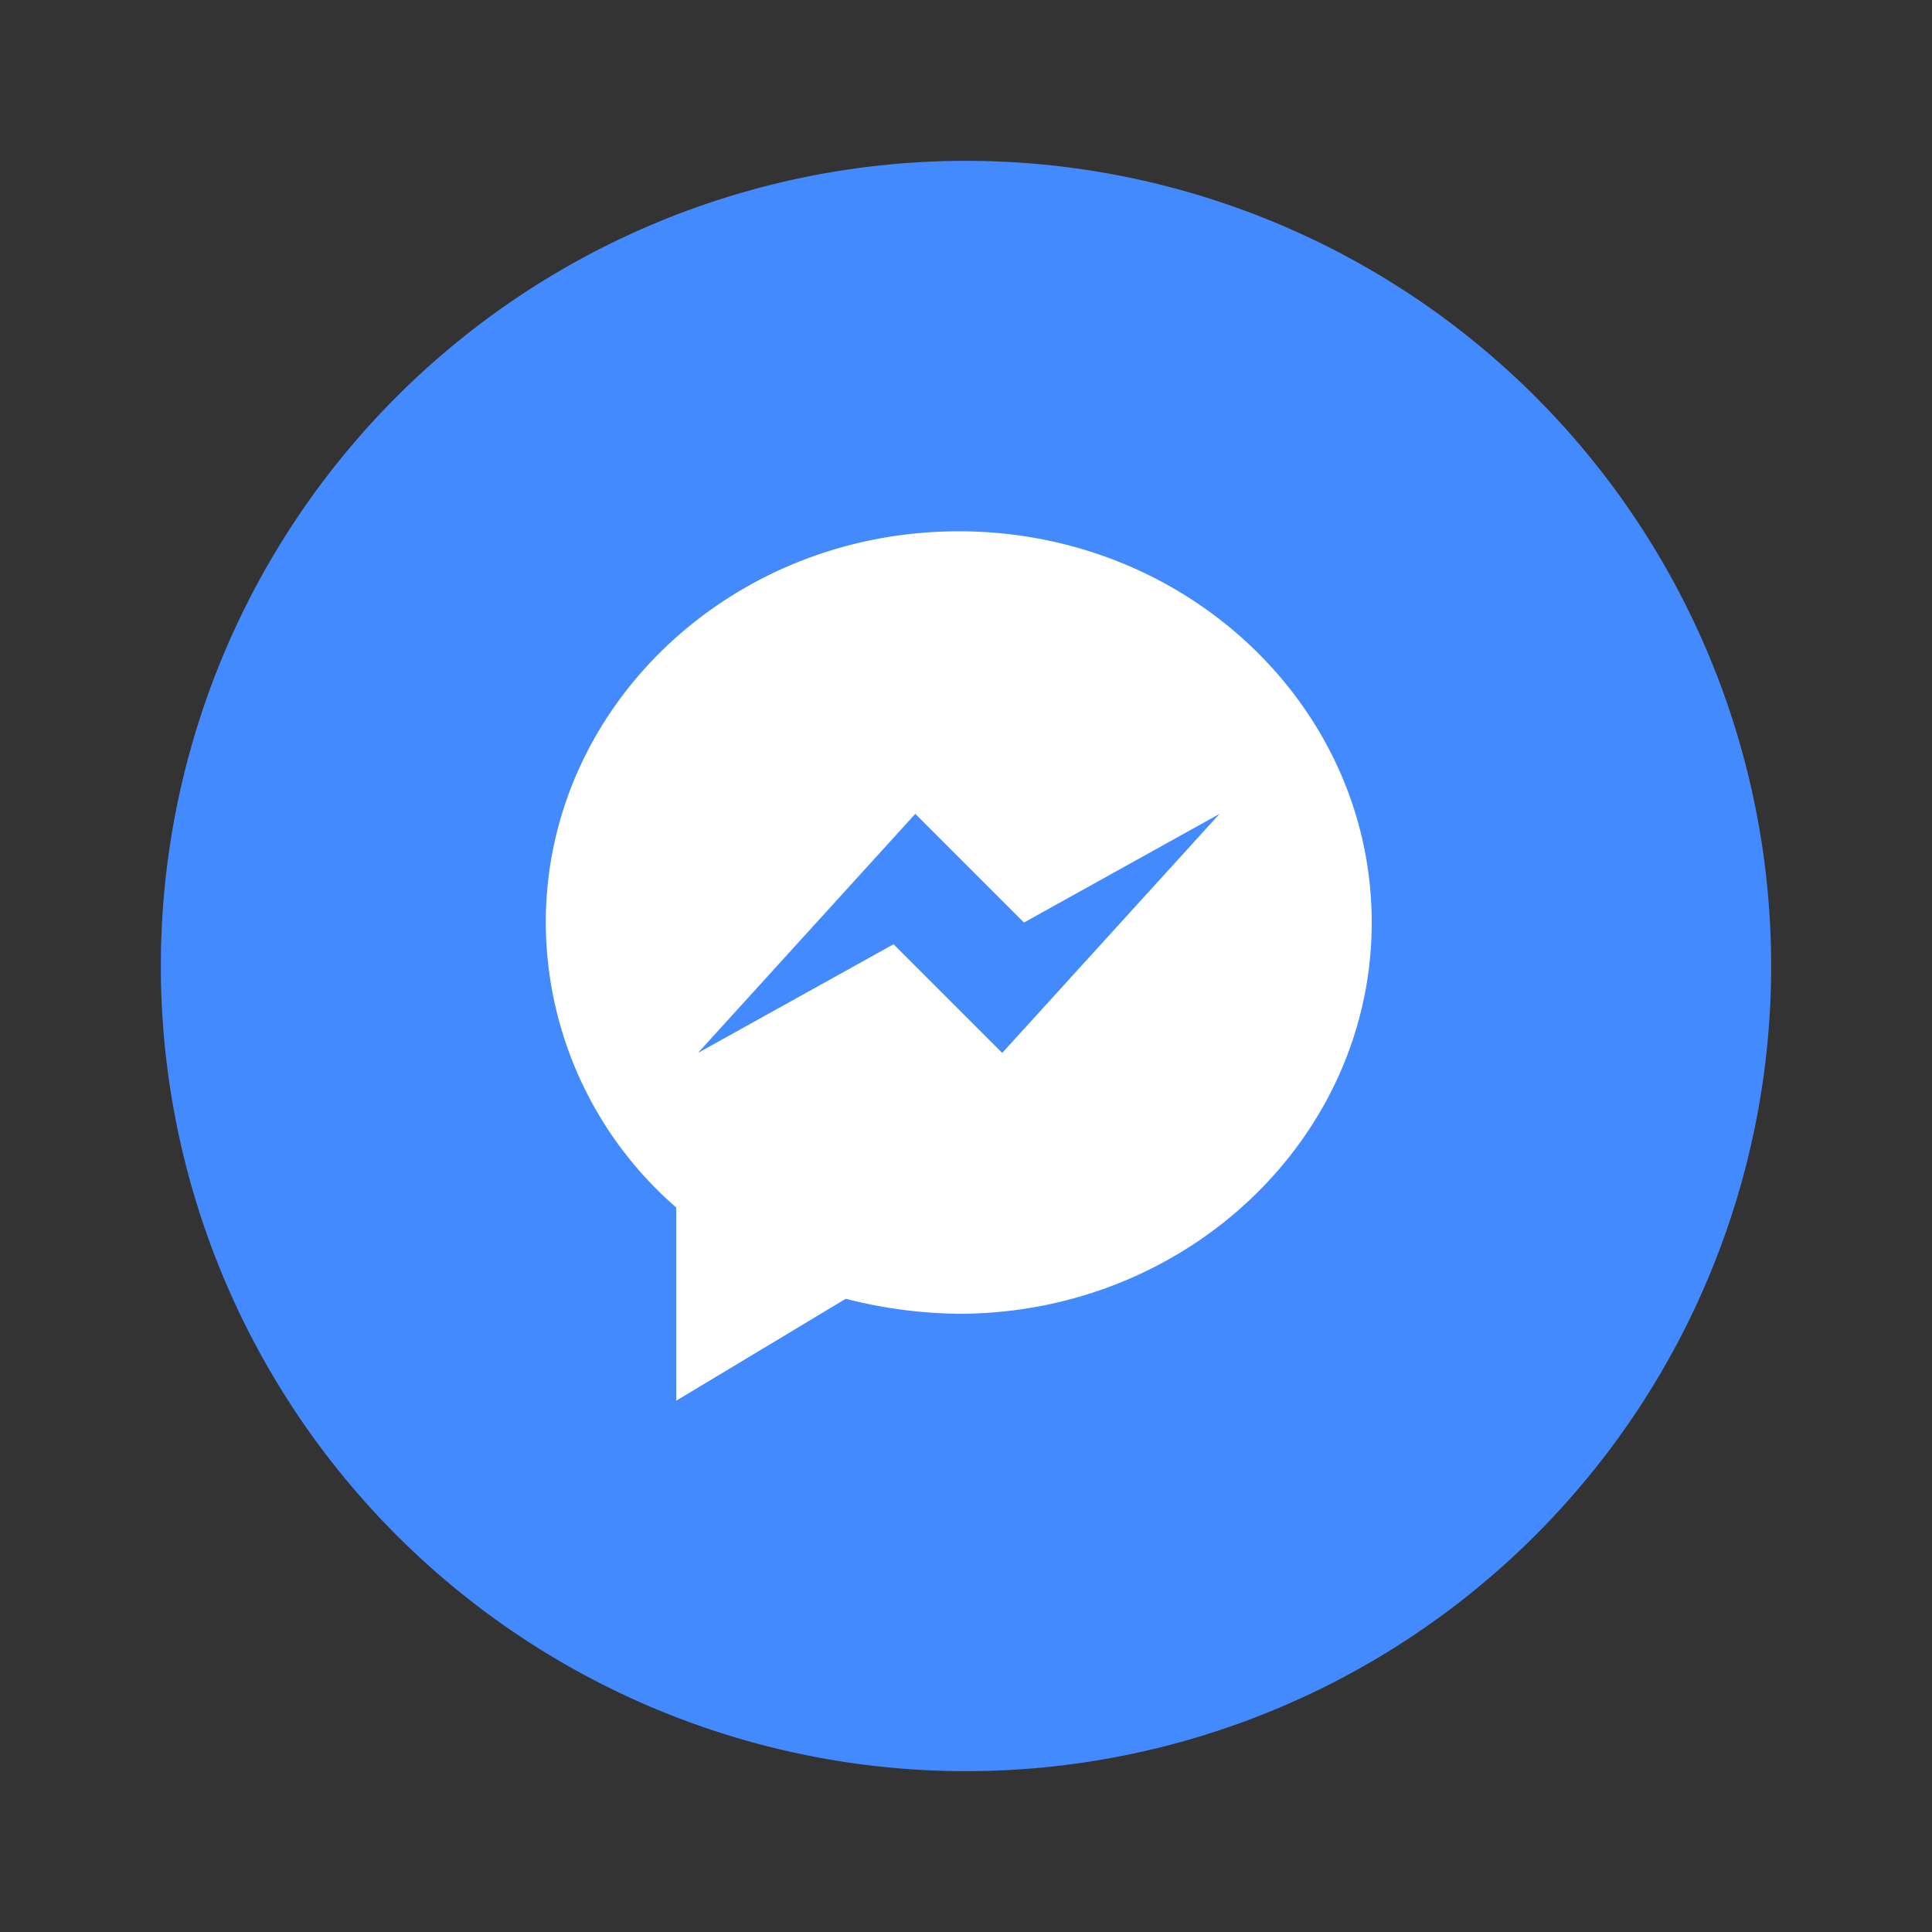
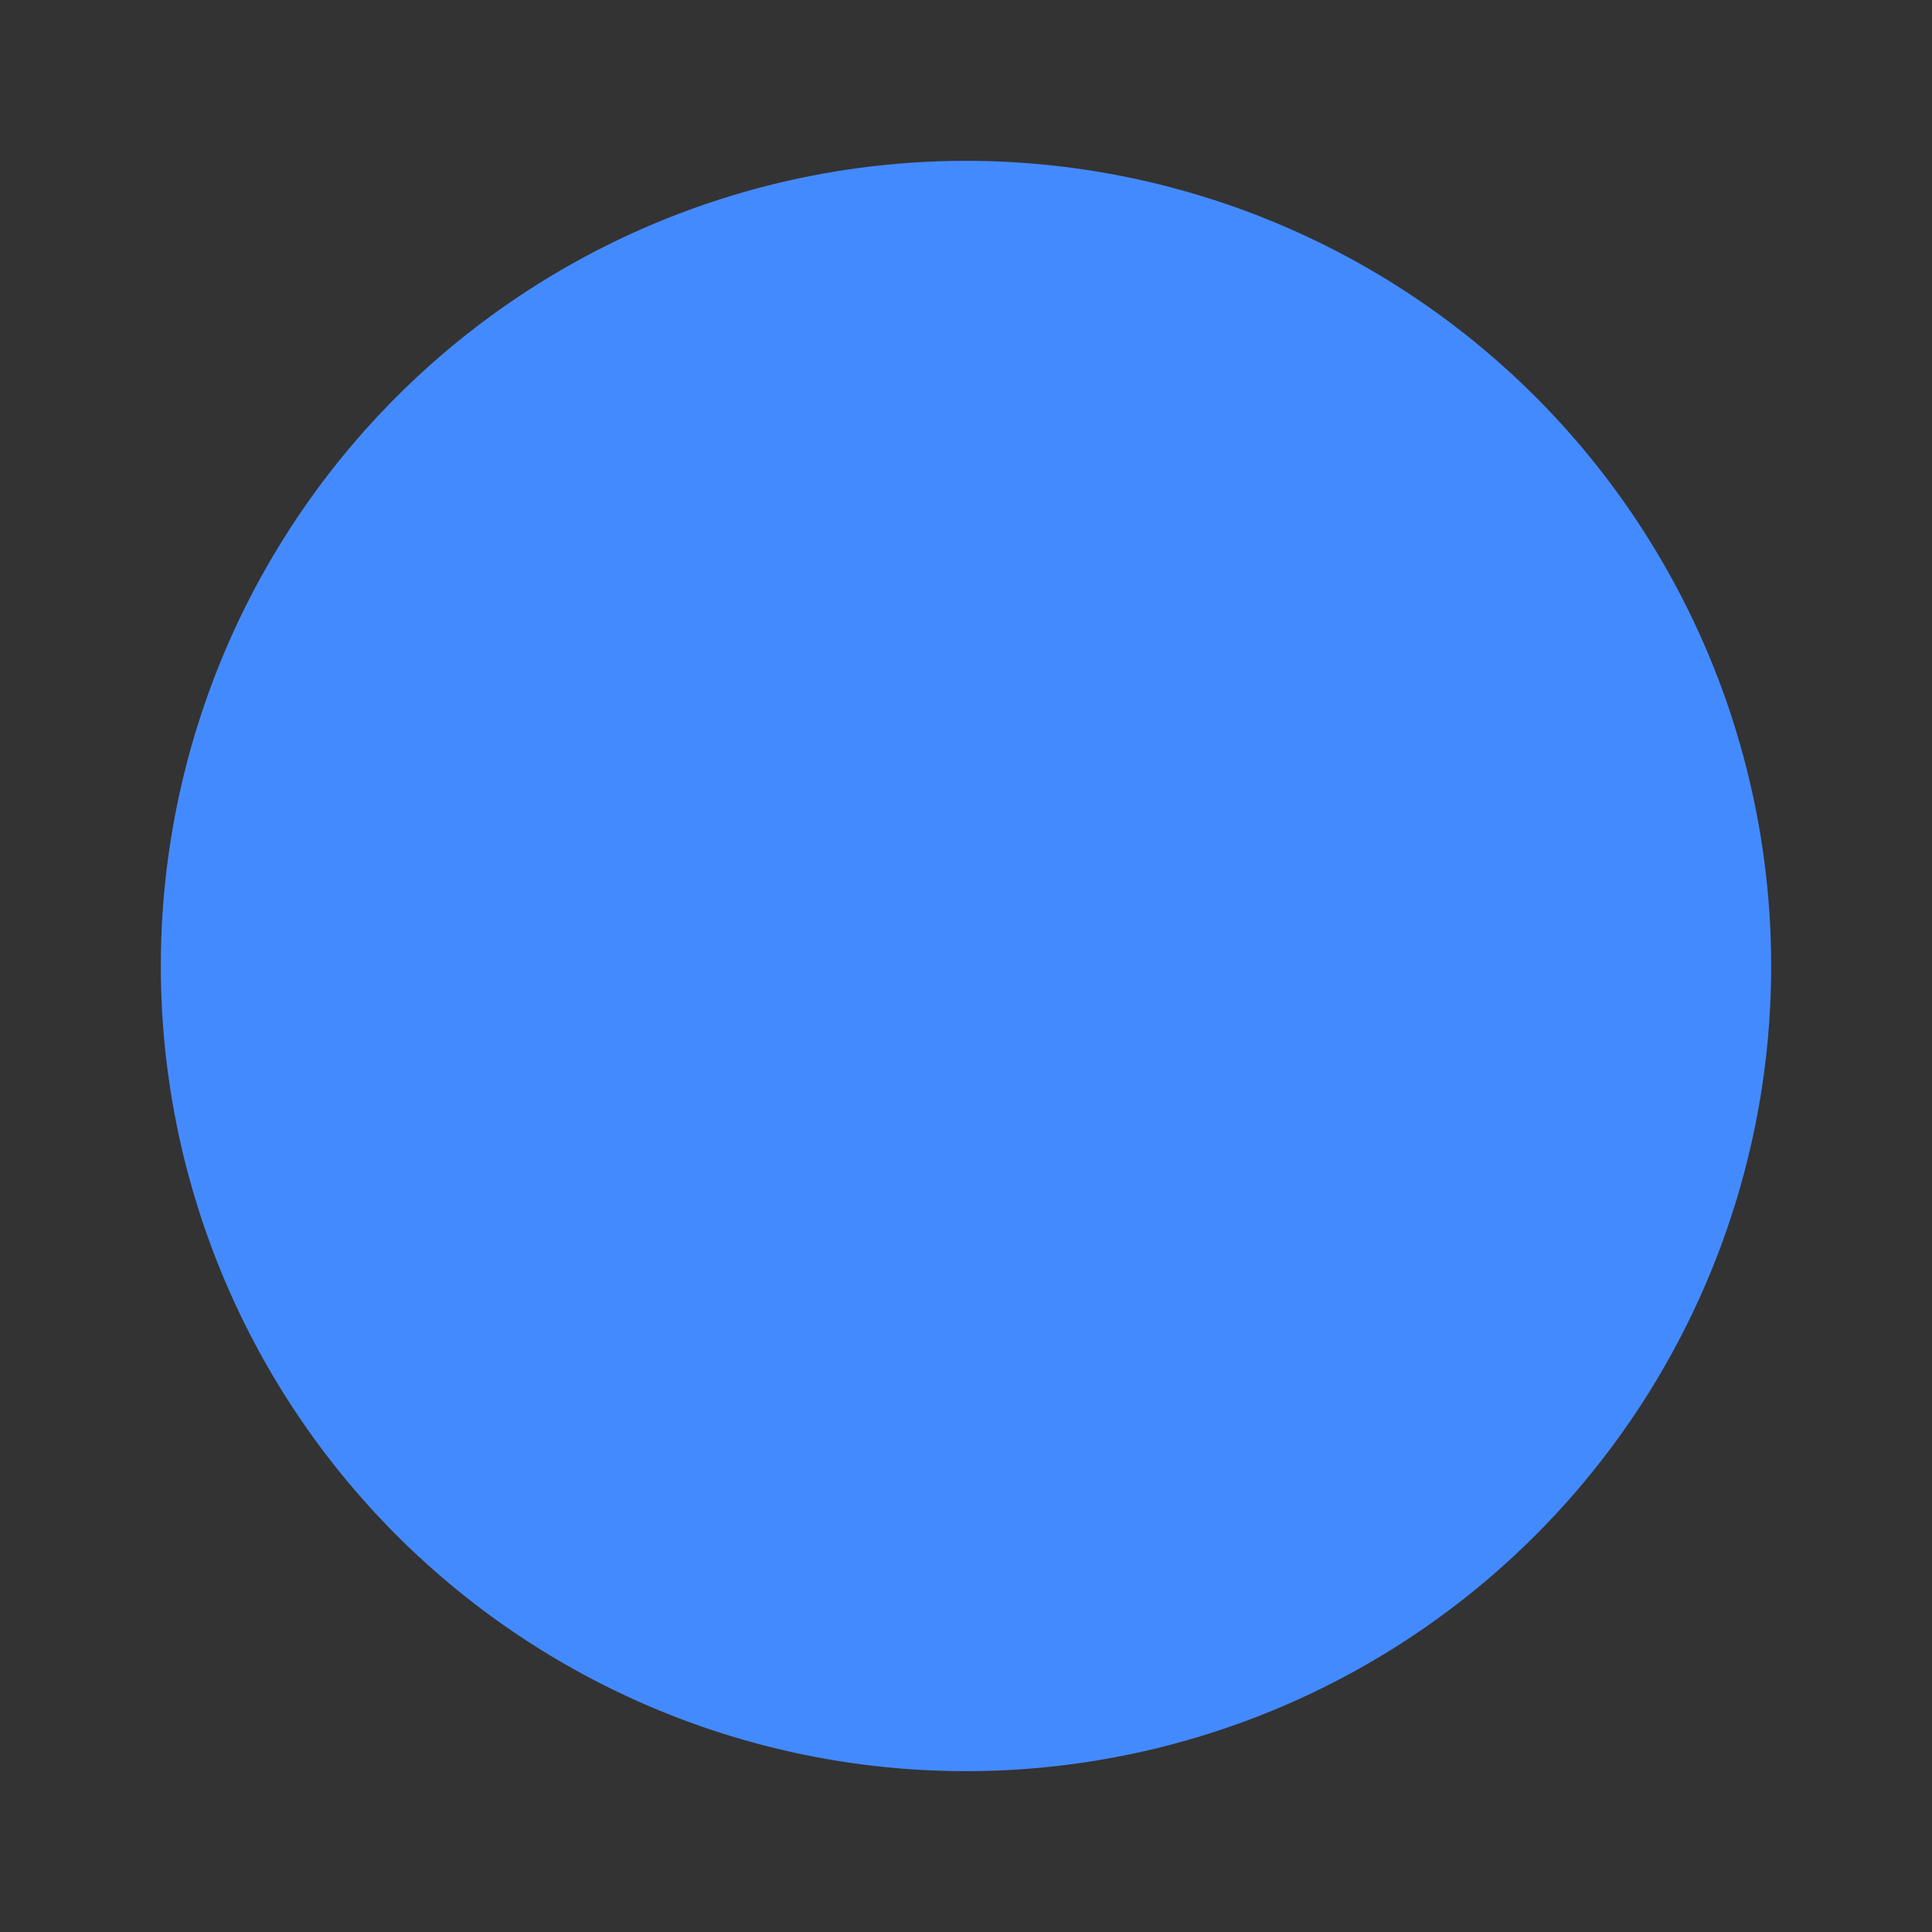
<svg xmlns="http://www.w3.org/2000/svg" width="40" height="40" viewBox="0 0 40 40" fill="none">
  <rect x="0" y="0" width="40" height="40" fill="#333333" stroke="none" />
  <path d="M20 3.33a16.67 16.67 0 1 0 0 33.34 16.67 16.67 0 0 0 0-33.34Z" fill="#448AFF" />
-   <path d="M19.85 11c-4.73 0-8.55 3.64-8.55 8.1A7.84 7.84 0 0 0 14 25v4l3.51-2.11a9.8 9.8 0 0 0 2.34.31c4.72 0 8.55-3.64 8.55-8.1 0-4.46-3.82-8.1-8.55-8.1Z" fill="#fff" />
-   <path d="m14.45 21.8 4.5-4.95 2.25 2.25 4.05-2.25-4.5 4.95-2.25-2.25-4.05 2.25Z" fill="#448AFF" />
</svg>